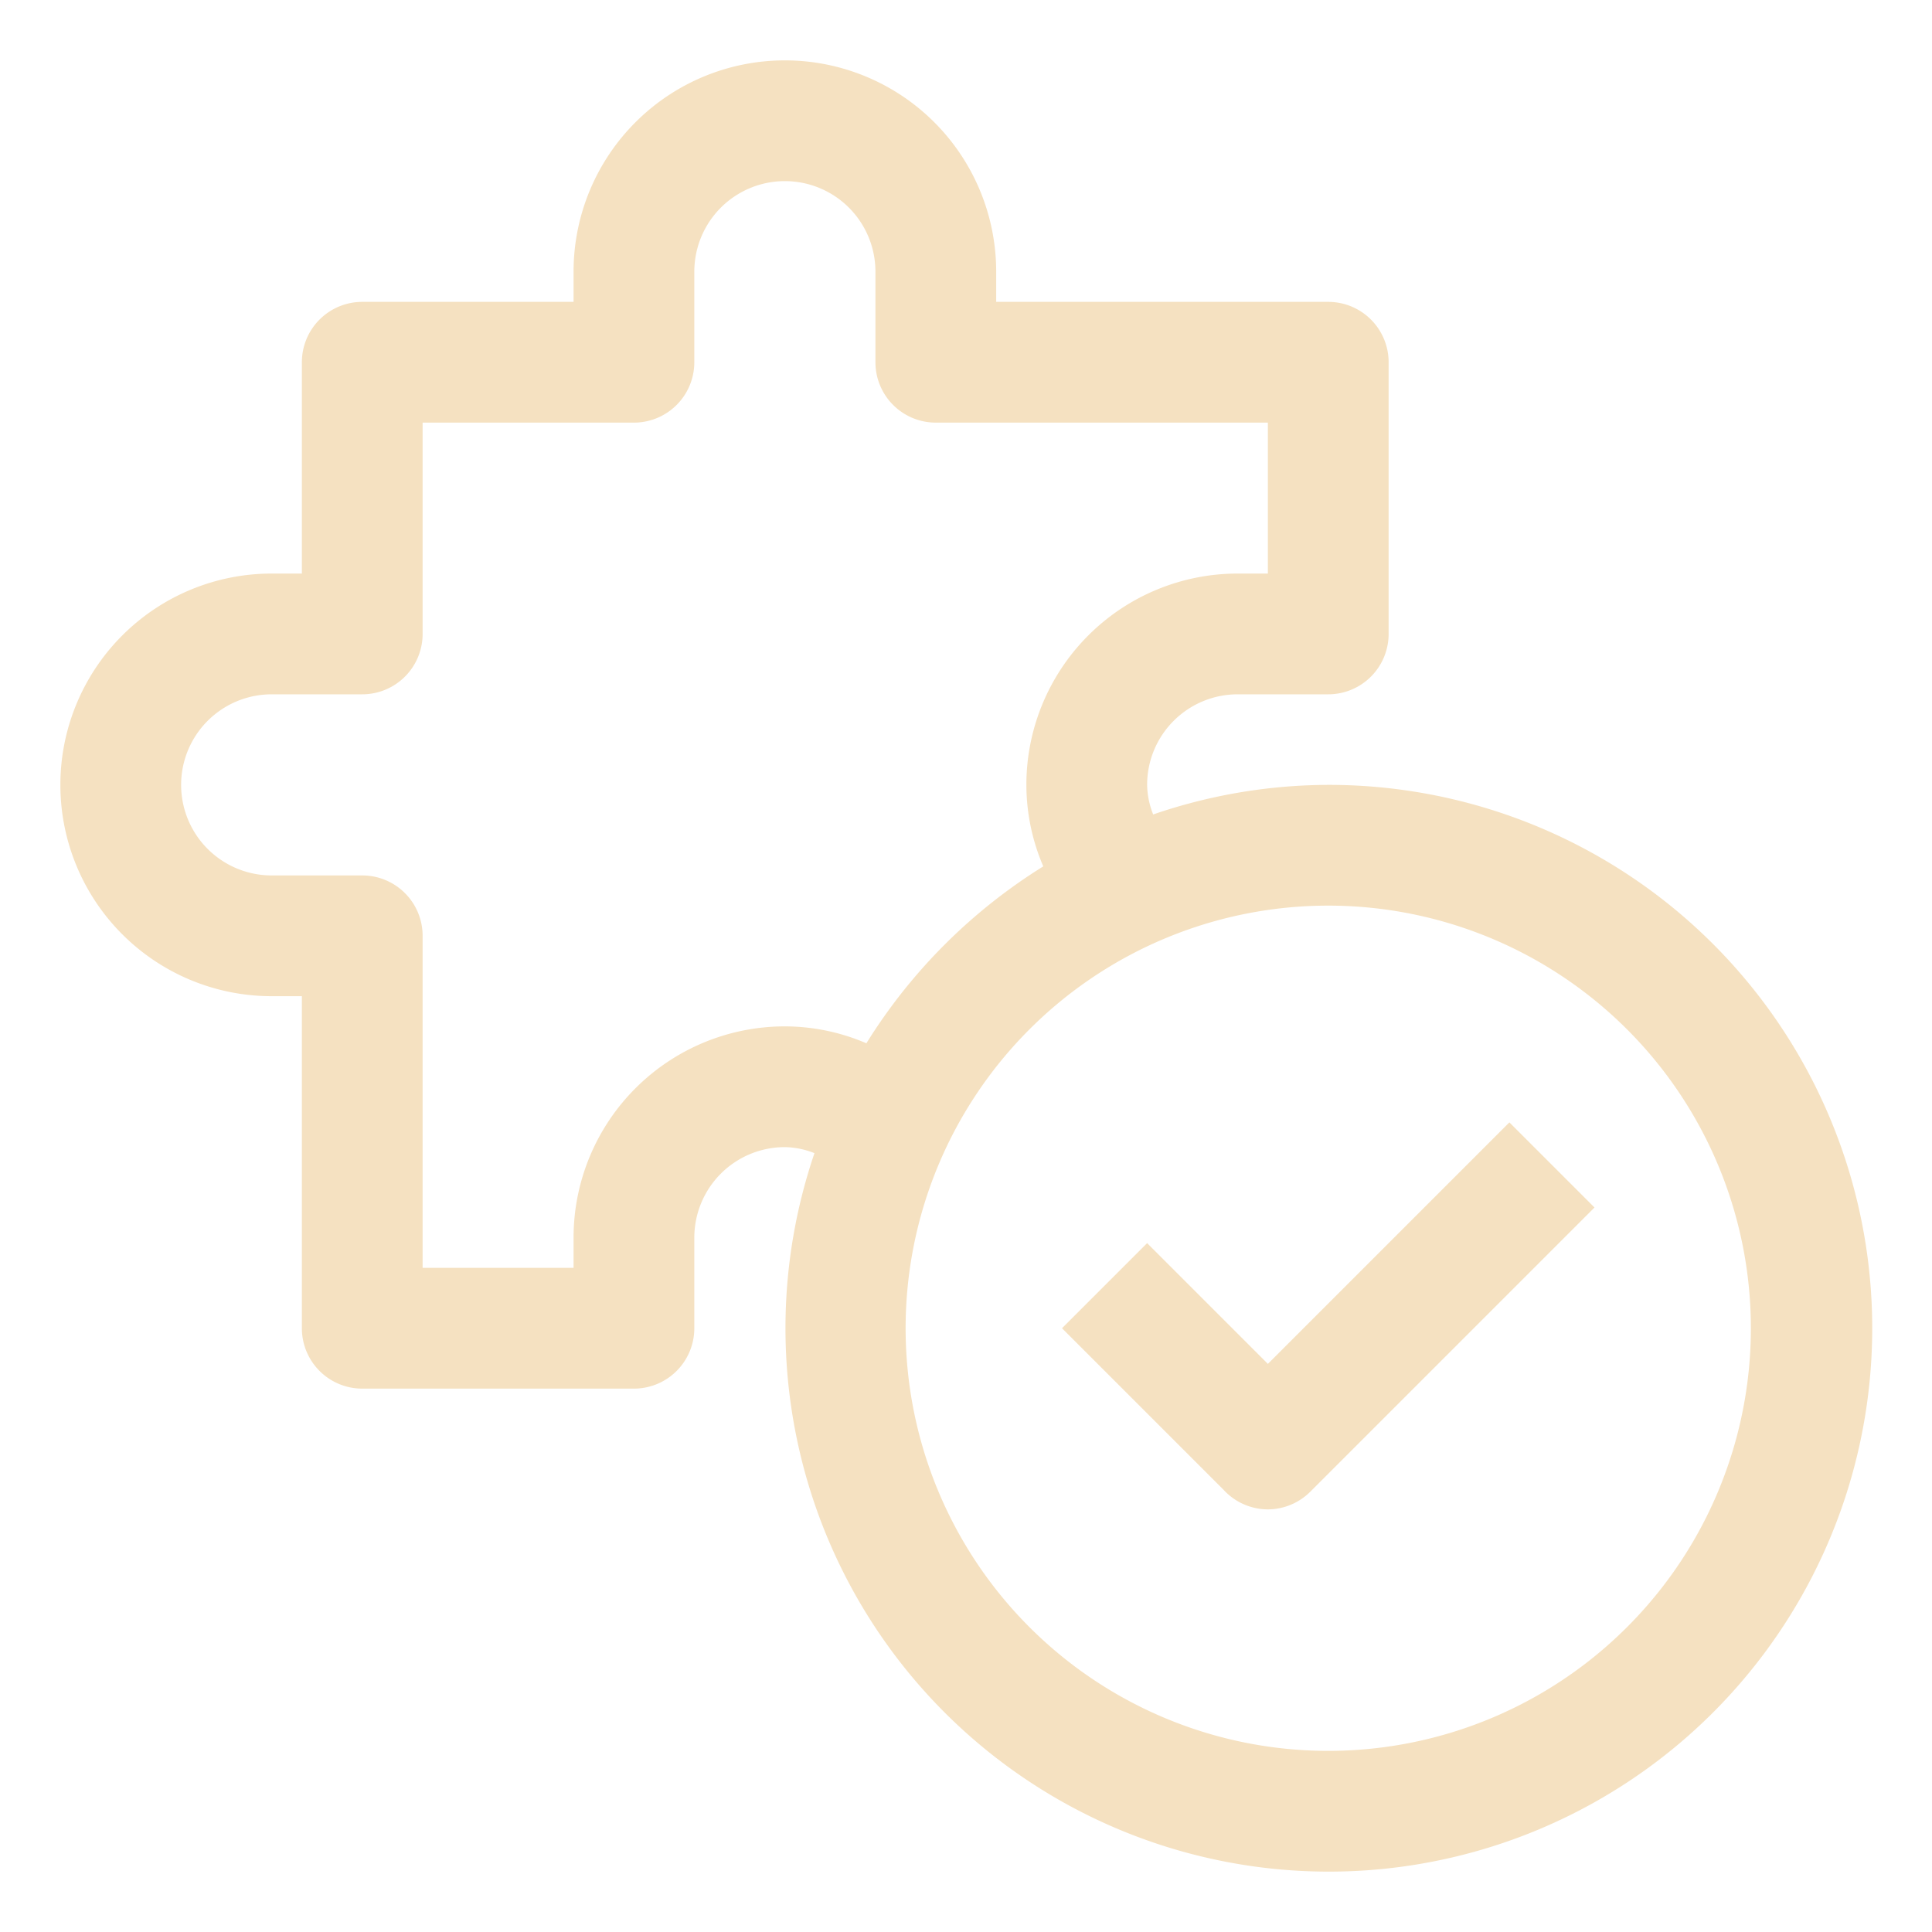
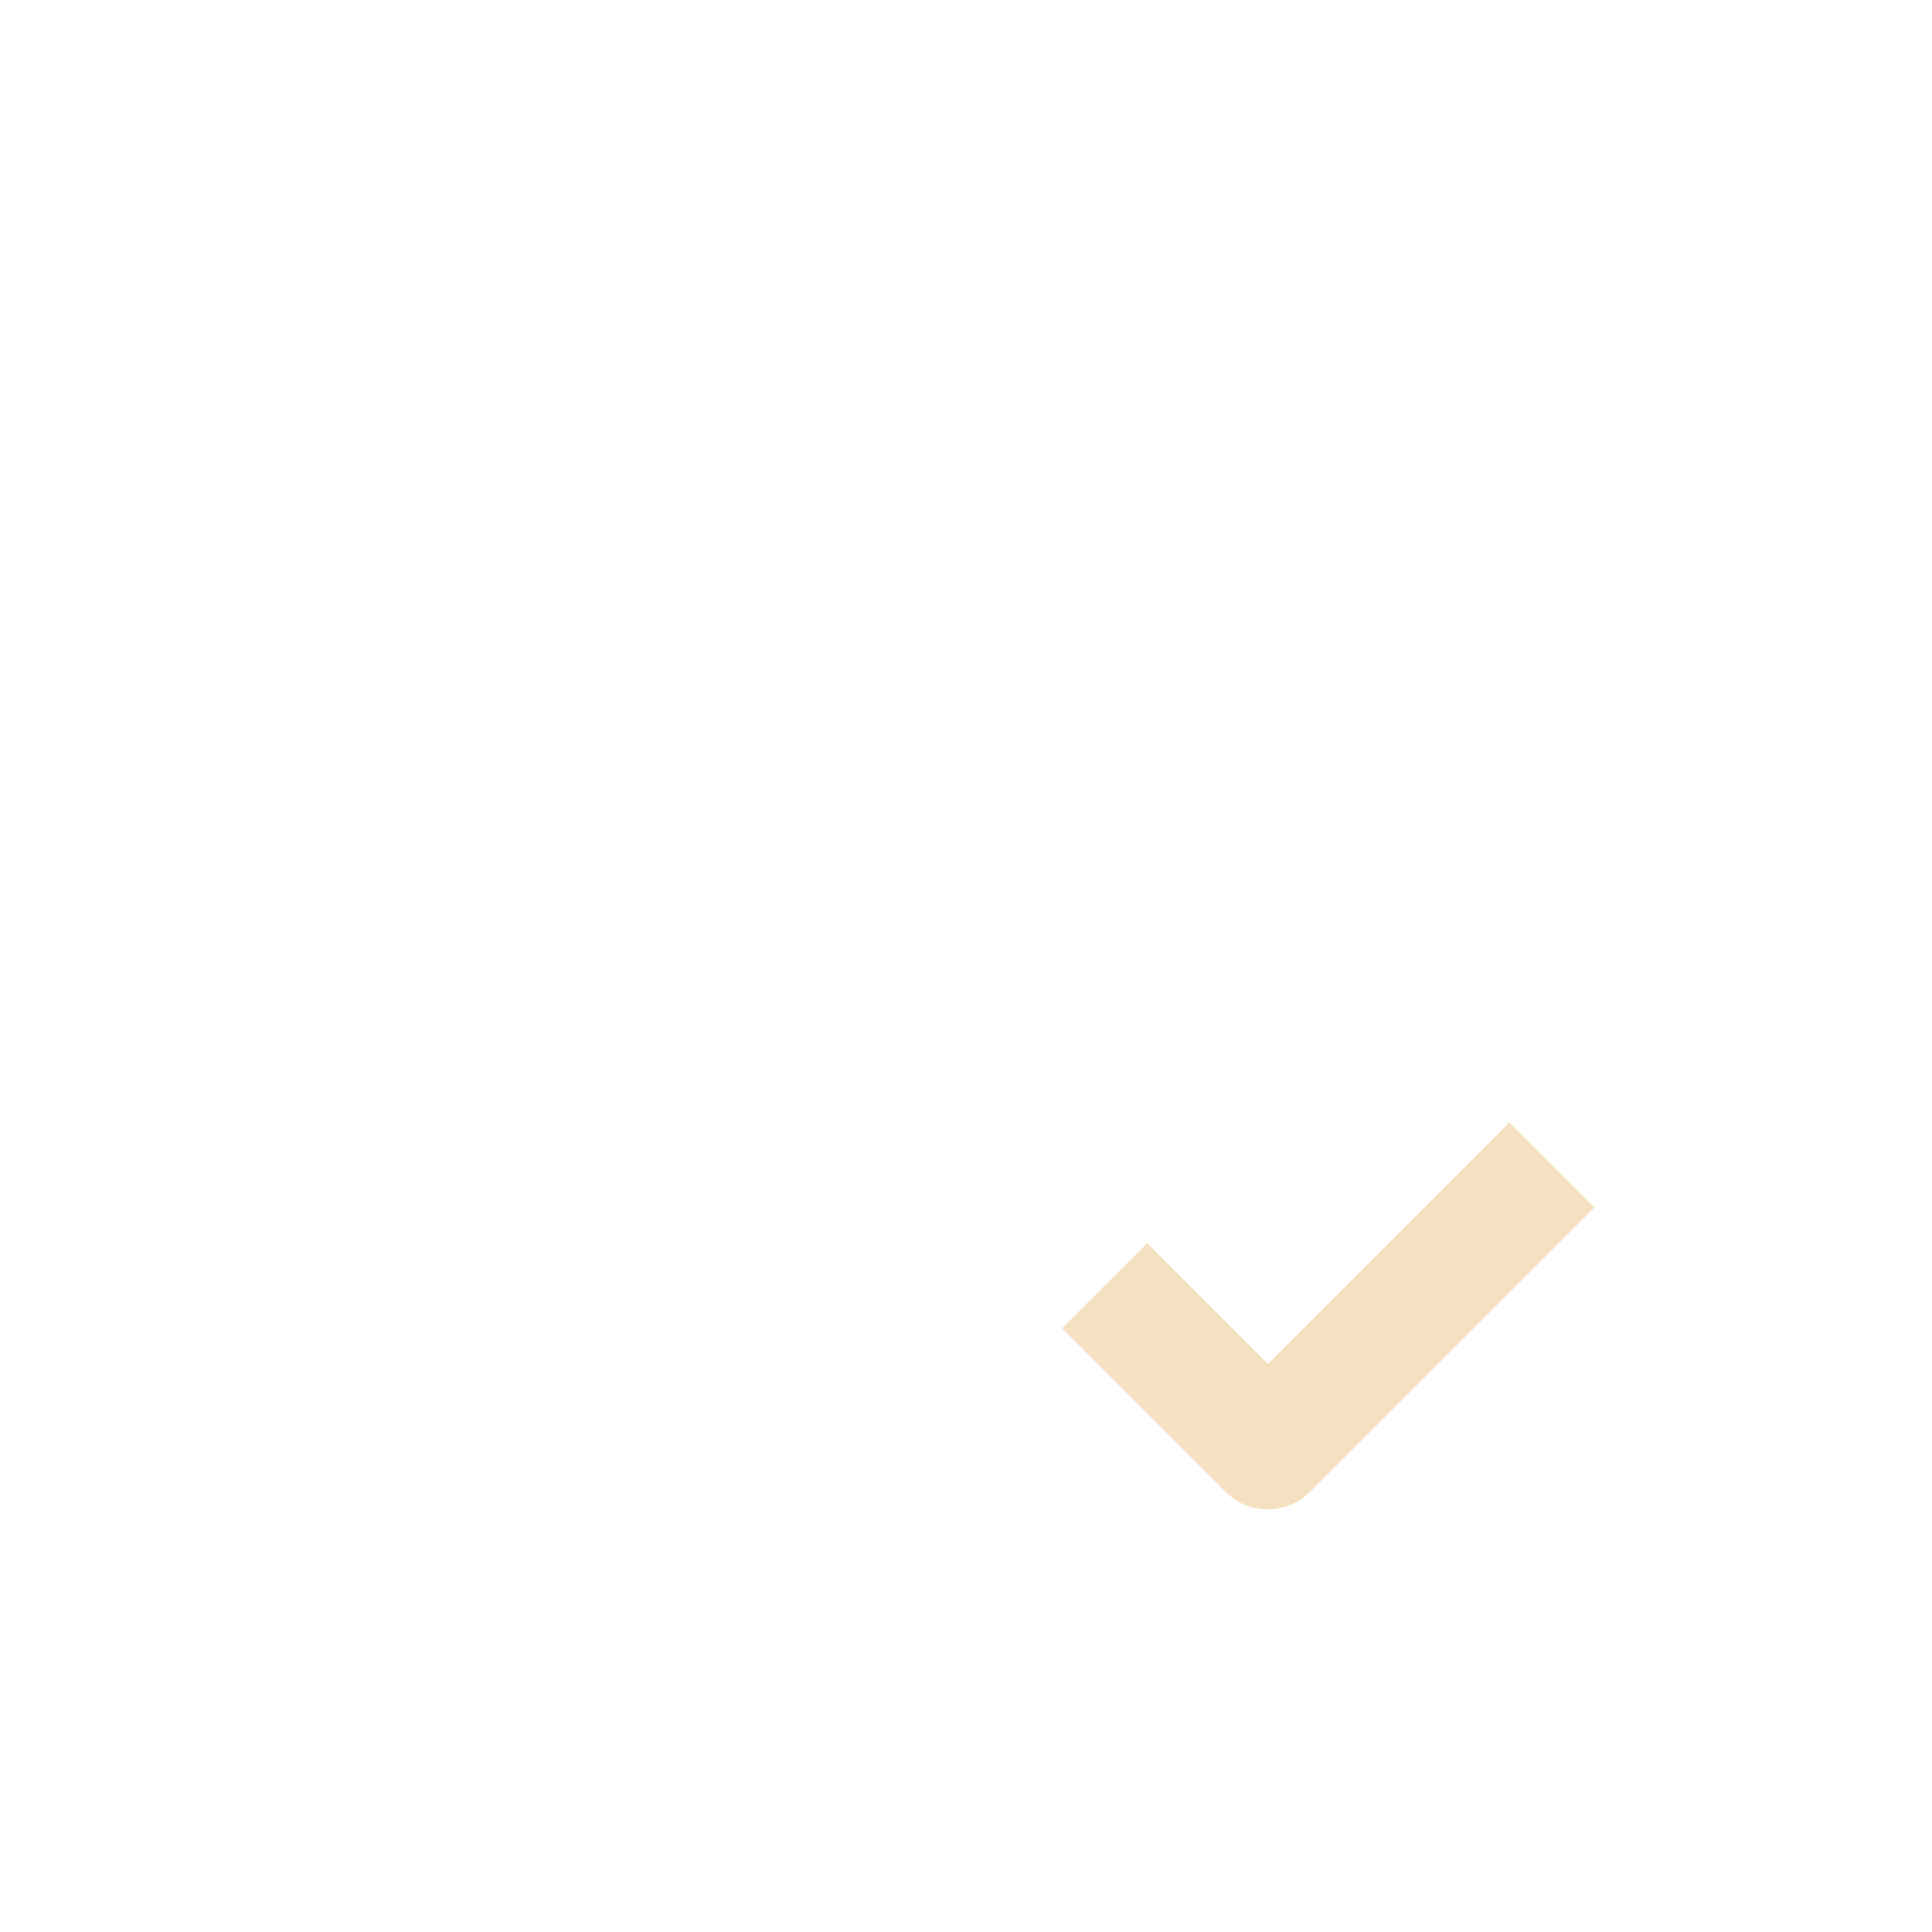
<svg xmlns="http://www.w3.org/2000/svg" id="OBJECT" viewBox="0 0 32 32" width="300" height="300" version="1.1">
  <g width="100%" height="100%" transform="matrix(1,0,0,1,0,0)">
-     <path d="M22,13a9,9,0,0,0-2.9.49A1.38,1.38,0,0,1,19,13a1.5,1.5,0,0,1,1.5-1.5H22a1,1,0,0,0,1-1V6a1,1,0,0,0-1-1H16.5V4.5a3.5,3.5,0,0,0-7,0V5H6A1,1,0,0,0,5,6V9.5H4.5a3.5,3.5,0,0,0,0,7H5V22a1,1,0,0,0,1,1h4.5a1,1,0,0,0,1-1V20.5A1.5,1.5,0,0,1,13,19a1.38,1.38,0,0,1,.49.1A9,9,0,1,0,22,13Zm-9,4a3.5,3.5,0,0,0-3.5,3.5V21H7V15.5a1,1,0,0,0-1-1H4.5a1.5,1.5,0,0,1,0-3H6a1,1,0,0,0,1-1V7h3.5a1,1,0,0,0,1-1V4.5a1.5,1.5,0,0,1,3,0V6a1,1,0,0,0,1,1H21V9.5h-.5A3.5,3.5,0,0,0,17,13a3.43,3.43,0,0,0,.28,1.35,9.11,9.11,0,0,0-2.93,2.93A3.43,3.43,0,0,0,13,17Zm9,12a7,7,0,1,1,7-7A7,7,0,0,1,22,29Z" fill="#f5e1c1" fill-opacity="1" data-original-color="#000000ff" stroke="none" stroke-opacity="1" />
    <path d="M21,22.59l-2-2L17.59,22l2.68,2.68A1,1,0,0,0,21,25a1,1,0,0,0,.7-.29L26.41,20,25,18.59Z" fill="#f5e1c1" fill-opacity="1" data-original-color="#000000ff" stroke="none" stroke-opacity="1" />
  </g>
</svg>